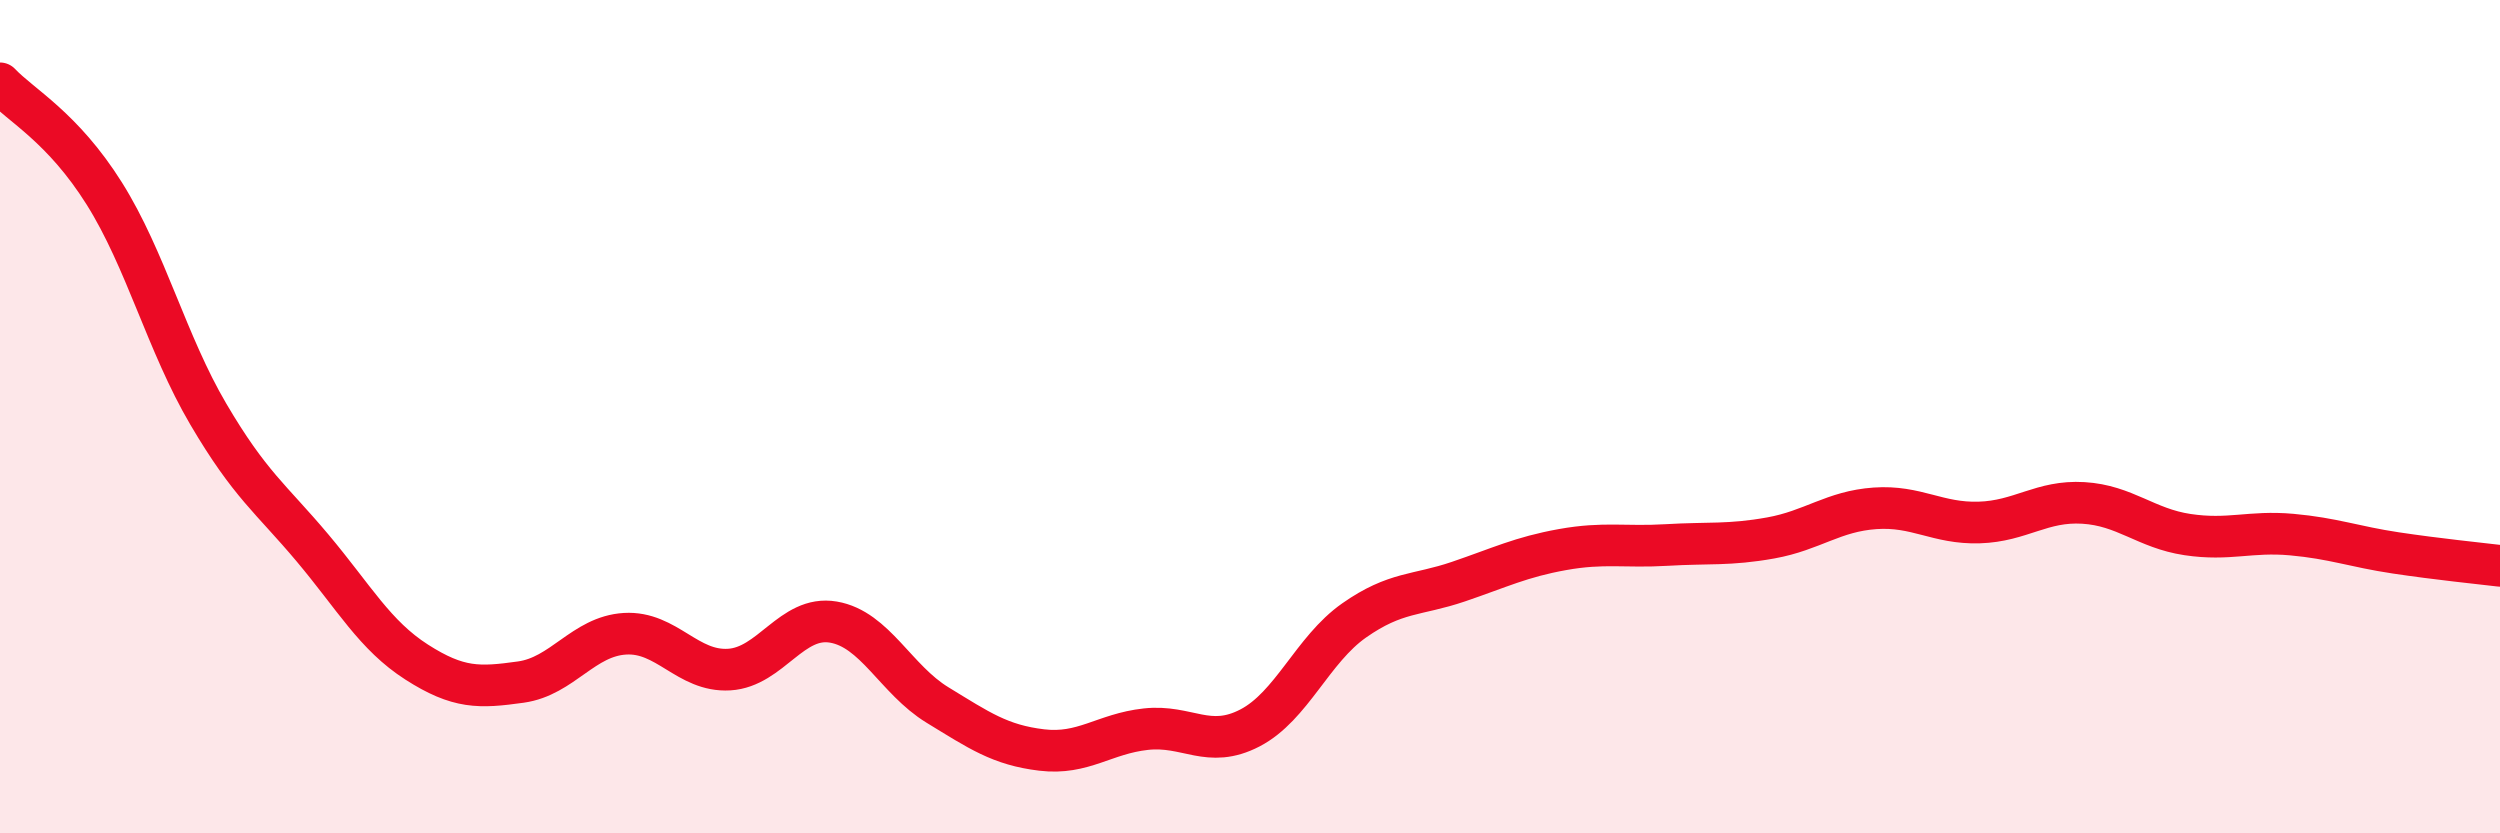
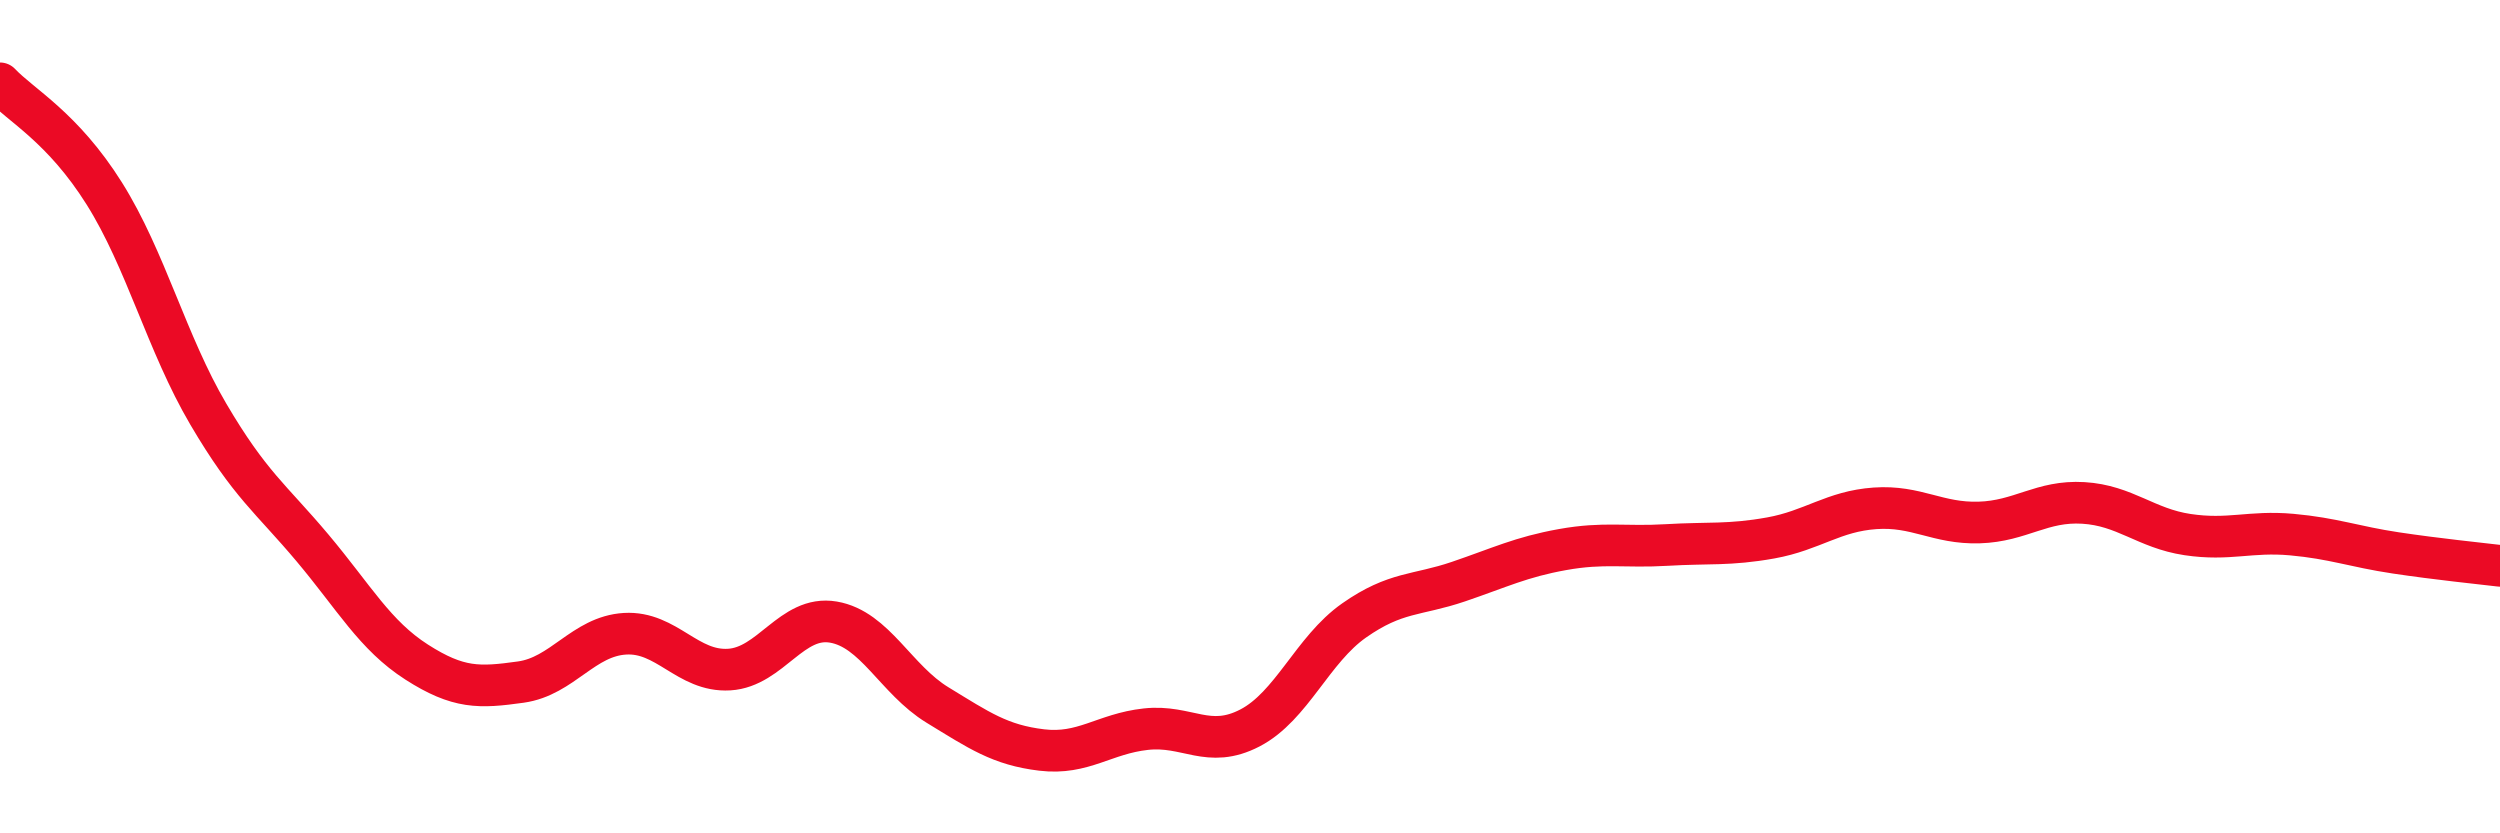
<svg xmlns="http://www.w3.org/2000/svg" width="60" height="20" viewBox="0 0 60 20">
-   <path d="M 0,2 C 0.5,2.53 1.5,3.05 2.5,4.64 C 3.5,6.23 4,8.24 5,9.94 C 6,11.64 6.5,11.96 7.5,13.15 C 8.5,14.34 9,15.25 10,15.89 C 11,16.53 11.5,16.51 12.5,16.37 C 13.5,16.23 14,15.27 15,15.21 C 16,15.15 16.5,16.13 17.5,16.07 C 18.5,16.01 19,14.76 20,14.93 C 21,15.1 21.5,16.31 22.5,16.92 C 23.5,17.53 24,17.88 25,18 C 26,18.12 26.5,17.61 27.5,17.5 C 28.5,17.39 29,17.99 30,17.47 C 31,16.95 31.5,15.59 32.5,14.89 C 33.5,14.19 34,14.3 35,13.96 C 36,13.62 36.5,13.37 37.5,13.19 C 38.5,13.01 39,13.14 40,13.08 C 41,13.02 41.5,13.09 42.5,12.91 C 43.5,12.73 44,12.27 45,12.2 C 46,12.13 46.5,12.57 47.5,12.54 C 48.5,12.51 49,12.01 50,12.07 C 51,12.13 51.5,12.68 52.5,12.83 C 53.5,12.98 54,12.74 55,12.83 C 56,12.92 56.5,13.12 57.5,13.27 C 58.5,13.42 59.5,13.52 60,13.58L60 20L0 20Z" fill="#EB0A25" opacity="0.1" stroke-linecap="round" stroke-linejoin="round" />
  <path d="M 0,2 C 0.5,2.53 1.5,3.05 2.5,4.64 C 3.5,6.23 4,8.24 5,9.94 C 6,11.64 6.5,11.96 7.5,13.15 C 8.5,14.34 9,15.25 10,15.89 C 11,16.53 11.5,16.51 12.5,16.37 C 13.5,16.23 14,15.27 15,15.21 C 16,15.15 16.5,16.13 17.5,16.07 C 18.5,16.01 19,14.76 20,14.93 C 21,15.1 21.5,16.31 22.5,16.92 C 23.5,17.53 24,17.88 25,18 C 26,18.12 26.5,17.61 27.5,17.5 C 28.5,17.39 29,17.99 30,17.47 C 31,16.95 31.5,15.59 32.5,14.89 C 33.5,14.19 34,14.3 35,13.96 C 36,13.62 36.5,13.37 37.5,13.19 C 38.5,13.01 39,13.14 40,13.08 C 41,13.02 41.5,13.09 42.5,12.91 C 43.5,12.73 44,12.27 45,12.2 C 46,12.13 46.5,12.57 47.5,12.54 C 48.5,12.51 49,12.01 50,12.07 C 51,12.13 51.5,12.68 52.5,12.83 C 53.5,12.98 54,12.74 55,12.83 C 56,12.92 56.5,13.12 57.5,13.27 C 58.5,13.42 59.5,13.52 60,13.58" stroke="#EB0A25" stroke-width="1" fill="none" stroke-linecap="round" stroke-linejoin="round" />
</svg>